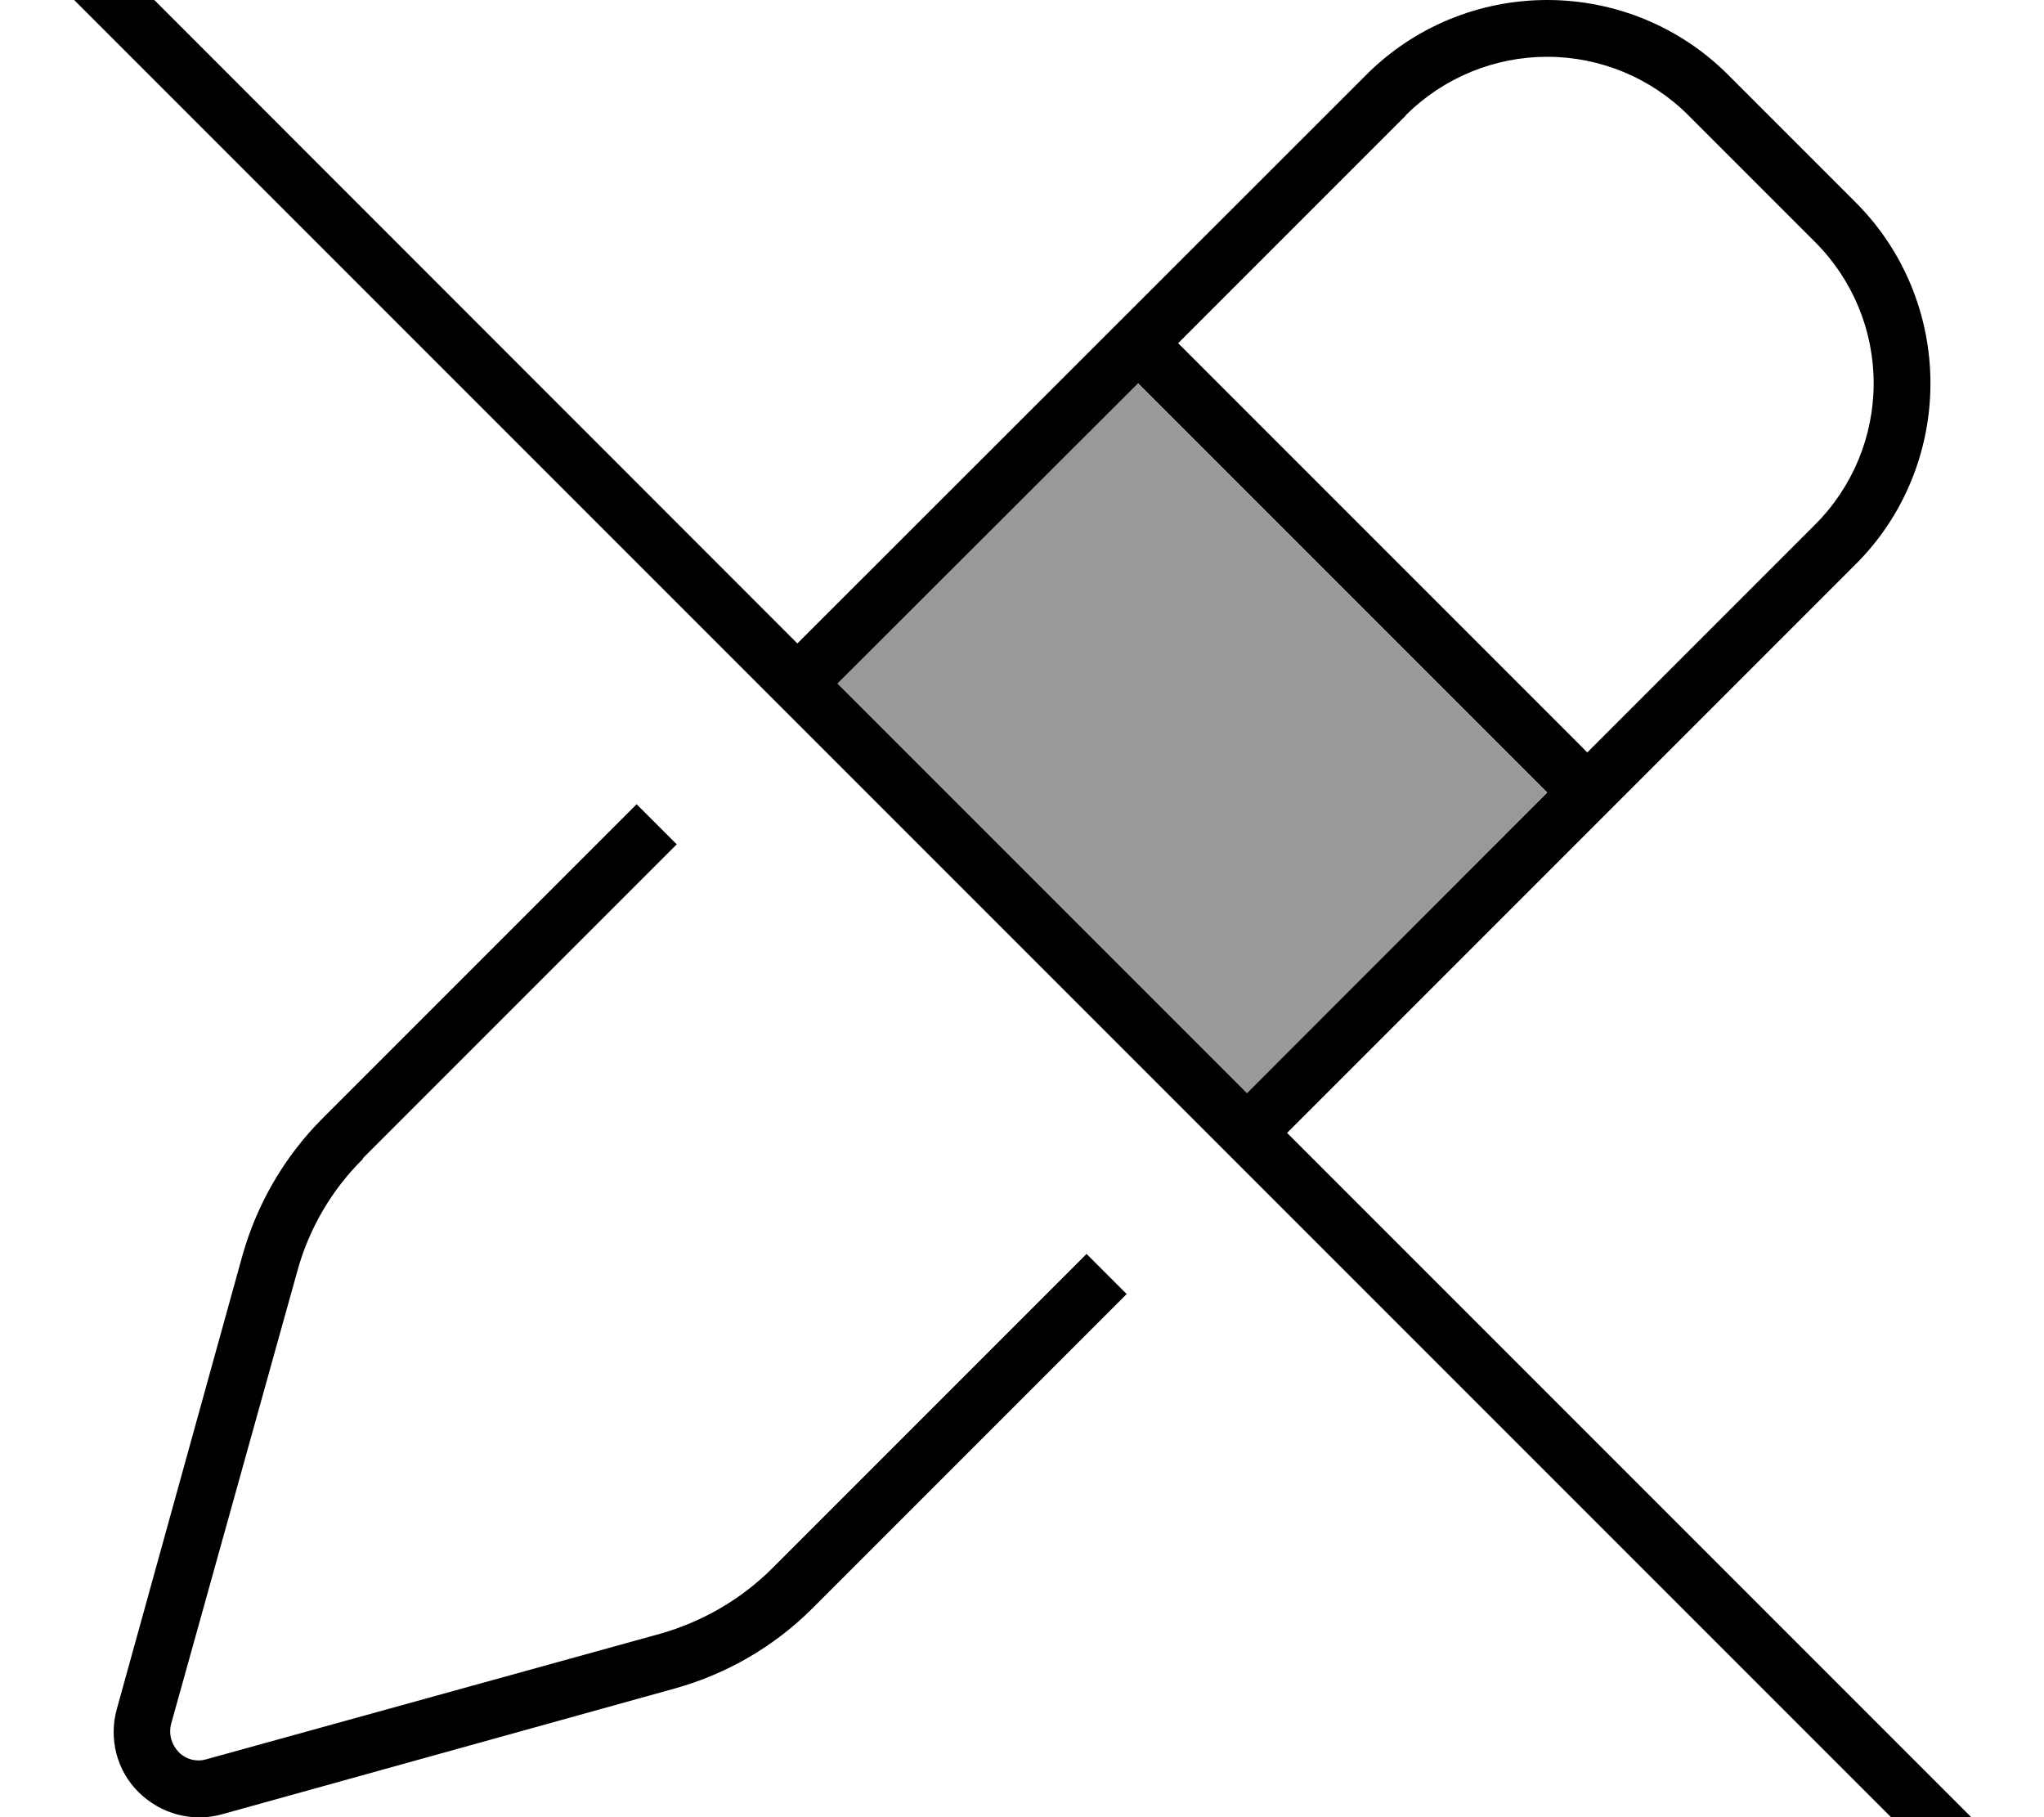
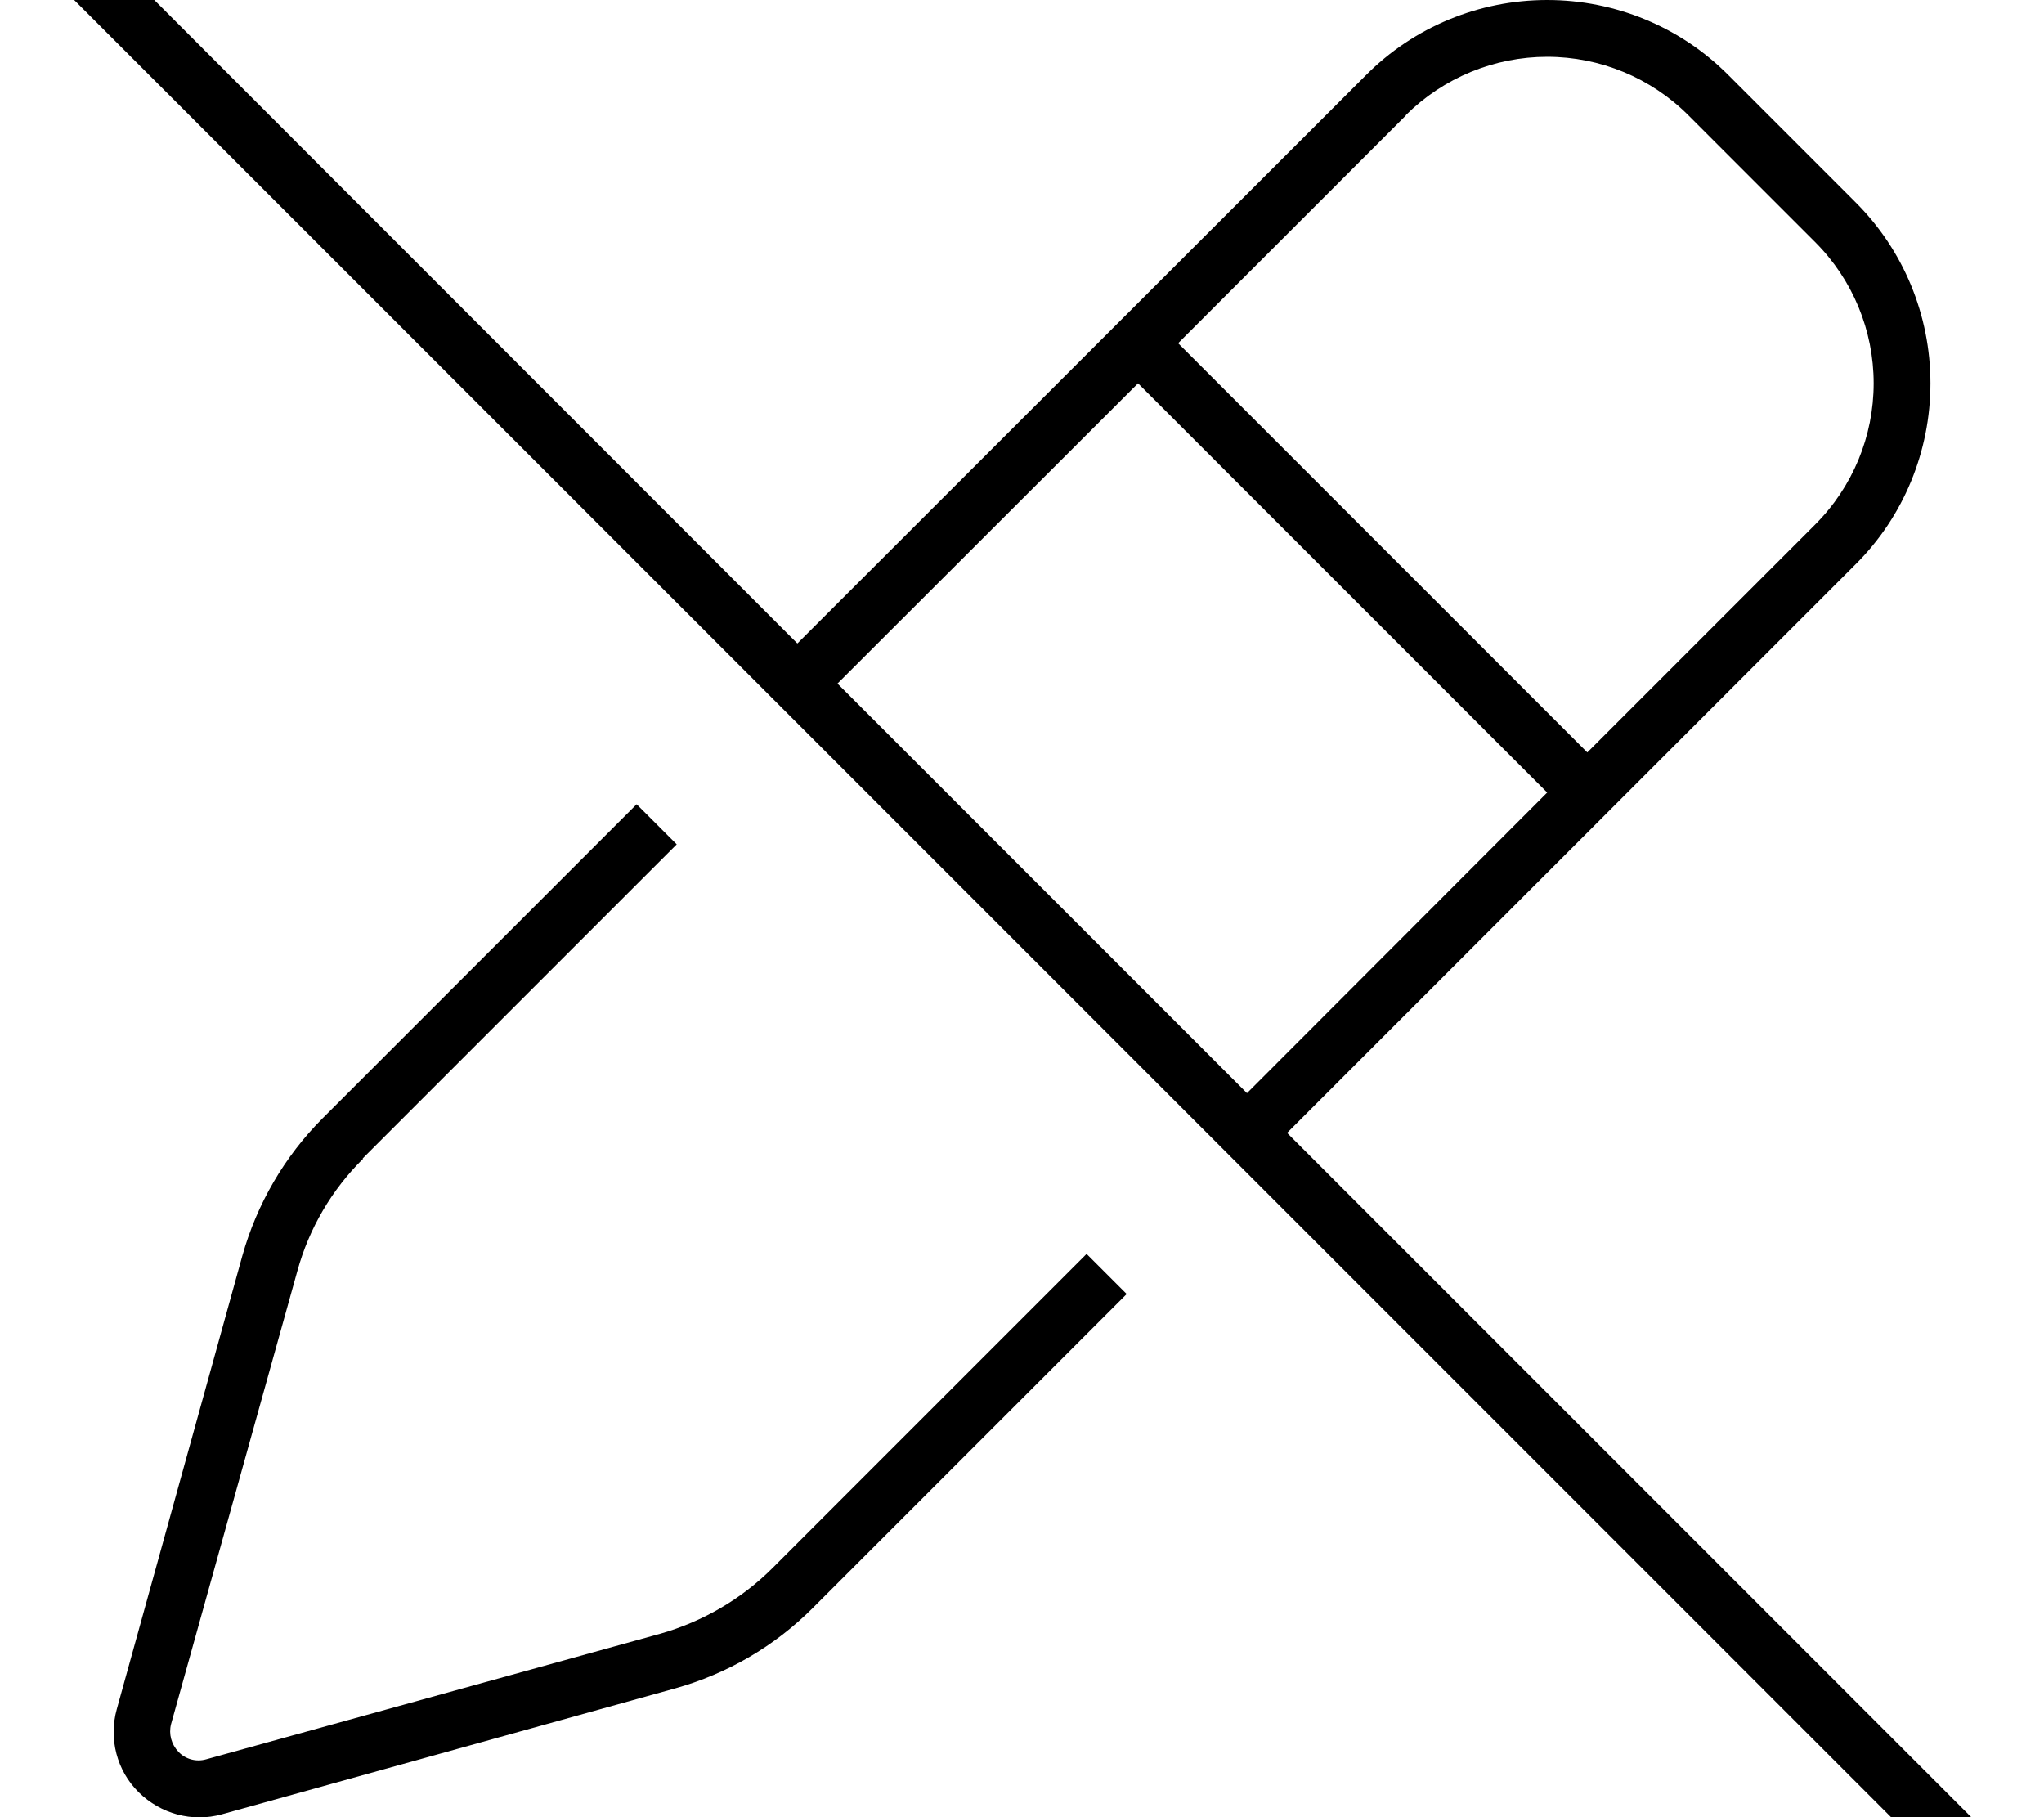
<svg xmlns="http://www.w3.org/2000/svg" viewBox="0 0 576 512">
-   <path style="fill:currentColor;opacity:.4" d="M236 192.6c28.2-28.2 56.4-56.4 84.6-84.6 38.4 38.4 76.9 76.9 115.3 115.3L351.4 308c-38.4-38.4-76.9-76.9-115.3-115.3z" />
  <path style="fill:currentColor;opacity:1" d="M13.7-29.8c-3.1-3.1-8.2-3.1-11.3 0s-3.1 8.2 0 11.3l560 560c3.1 3.1 8.2 3.1 11.3 0s3.1-8.2 0-11.3l-211-211 160.2-160.2C536.4 145.6 544 127.2 544 108s-7.6-37.6-21.2-51.1L487.1 21.2C473.6 7.6 455.2 0 436 0s-37.6 7.6-51.1 21.2L224.7 181.3 13.7-29.8zM236 192.6L320.7 108 436 223.3 351.4 308 236 192.6zM102.2 326.4l88.5-88.5-11.3-11.3-88.5 88.5c-10.7 10.7-18.5 24.1-22.6 38.7L32.9 481.6c-2.3 8.3 0 17.3 6.2 23.4s15.1 8.5 23.4 6.2l127.8-35.5c14.6-4.1 27.9-11.8 38.7-22.6l88.5-88.5-11.3-11.3-88.5 88.5c-8.8 8.8-19.7 15.1-31.6 18.5L58.1 495.7c-2.8 .8-5.8 0-7.8-2.1s-2.8-5-2.1-7.8L83.8 358.1c3.3-12 9.7-22.9 18.5-31.6zm294-294C406.8 21.9 421.1 16 436 16s29.2 5.9 39.8 16.5l35.7 35.7C522.1 78.8 528 93.1 528 108s-5.9 29.2-16.5 39.8L447.3 212 332 96.7 396.2 32.5z" />
</svg>